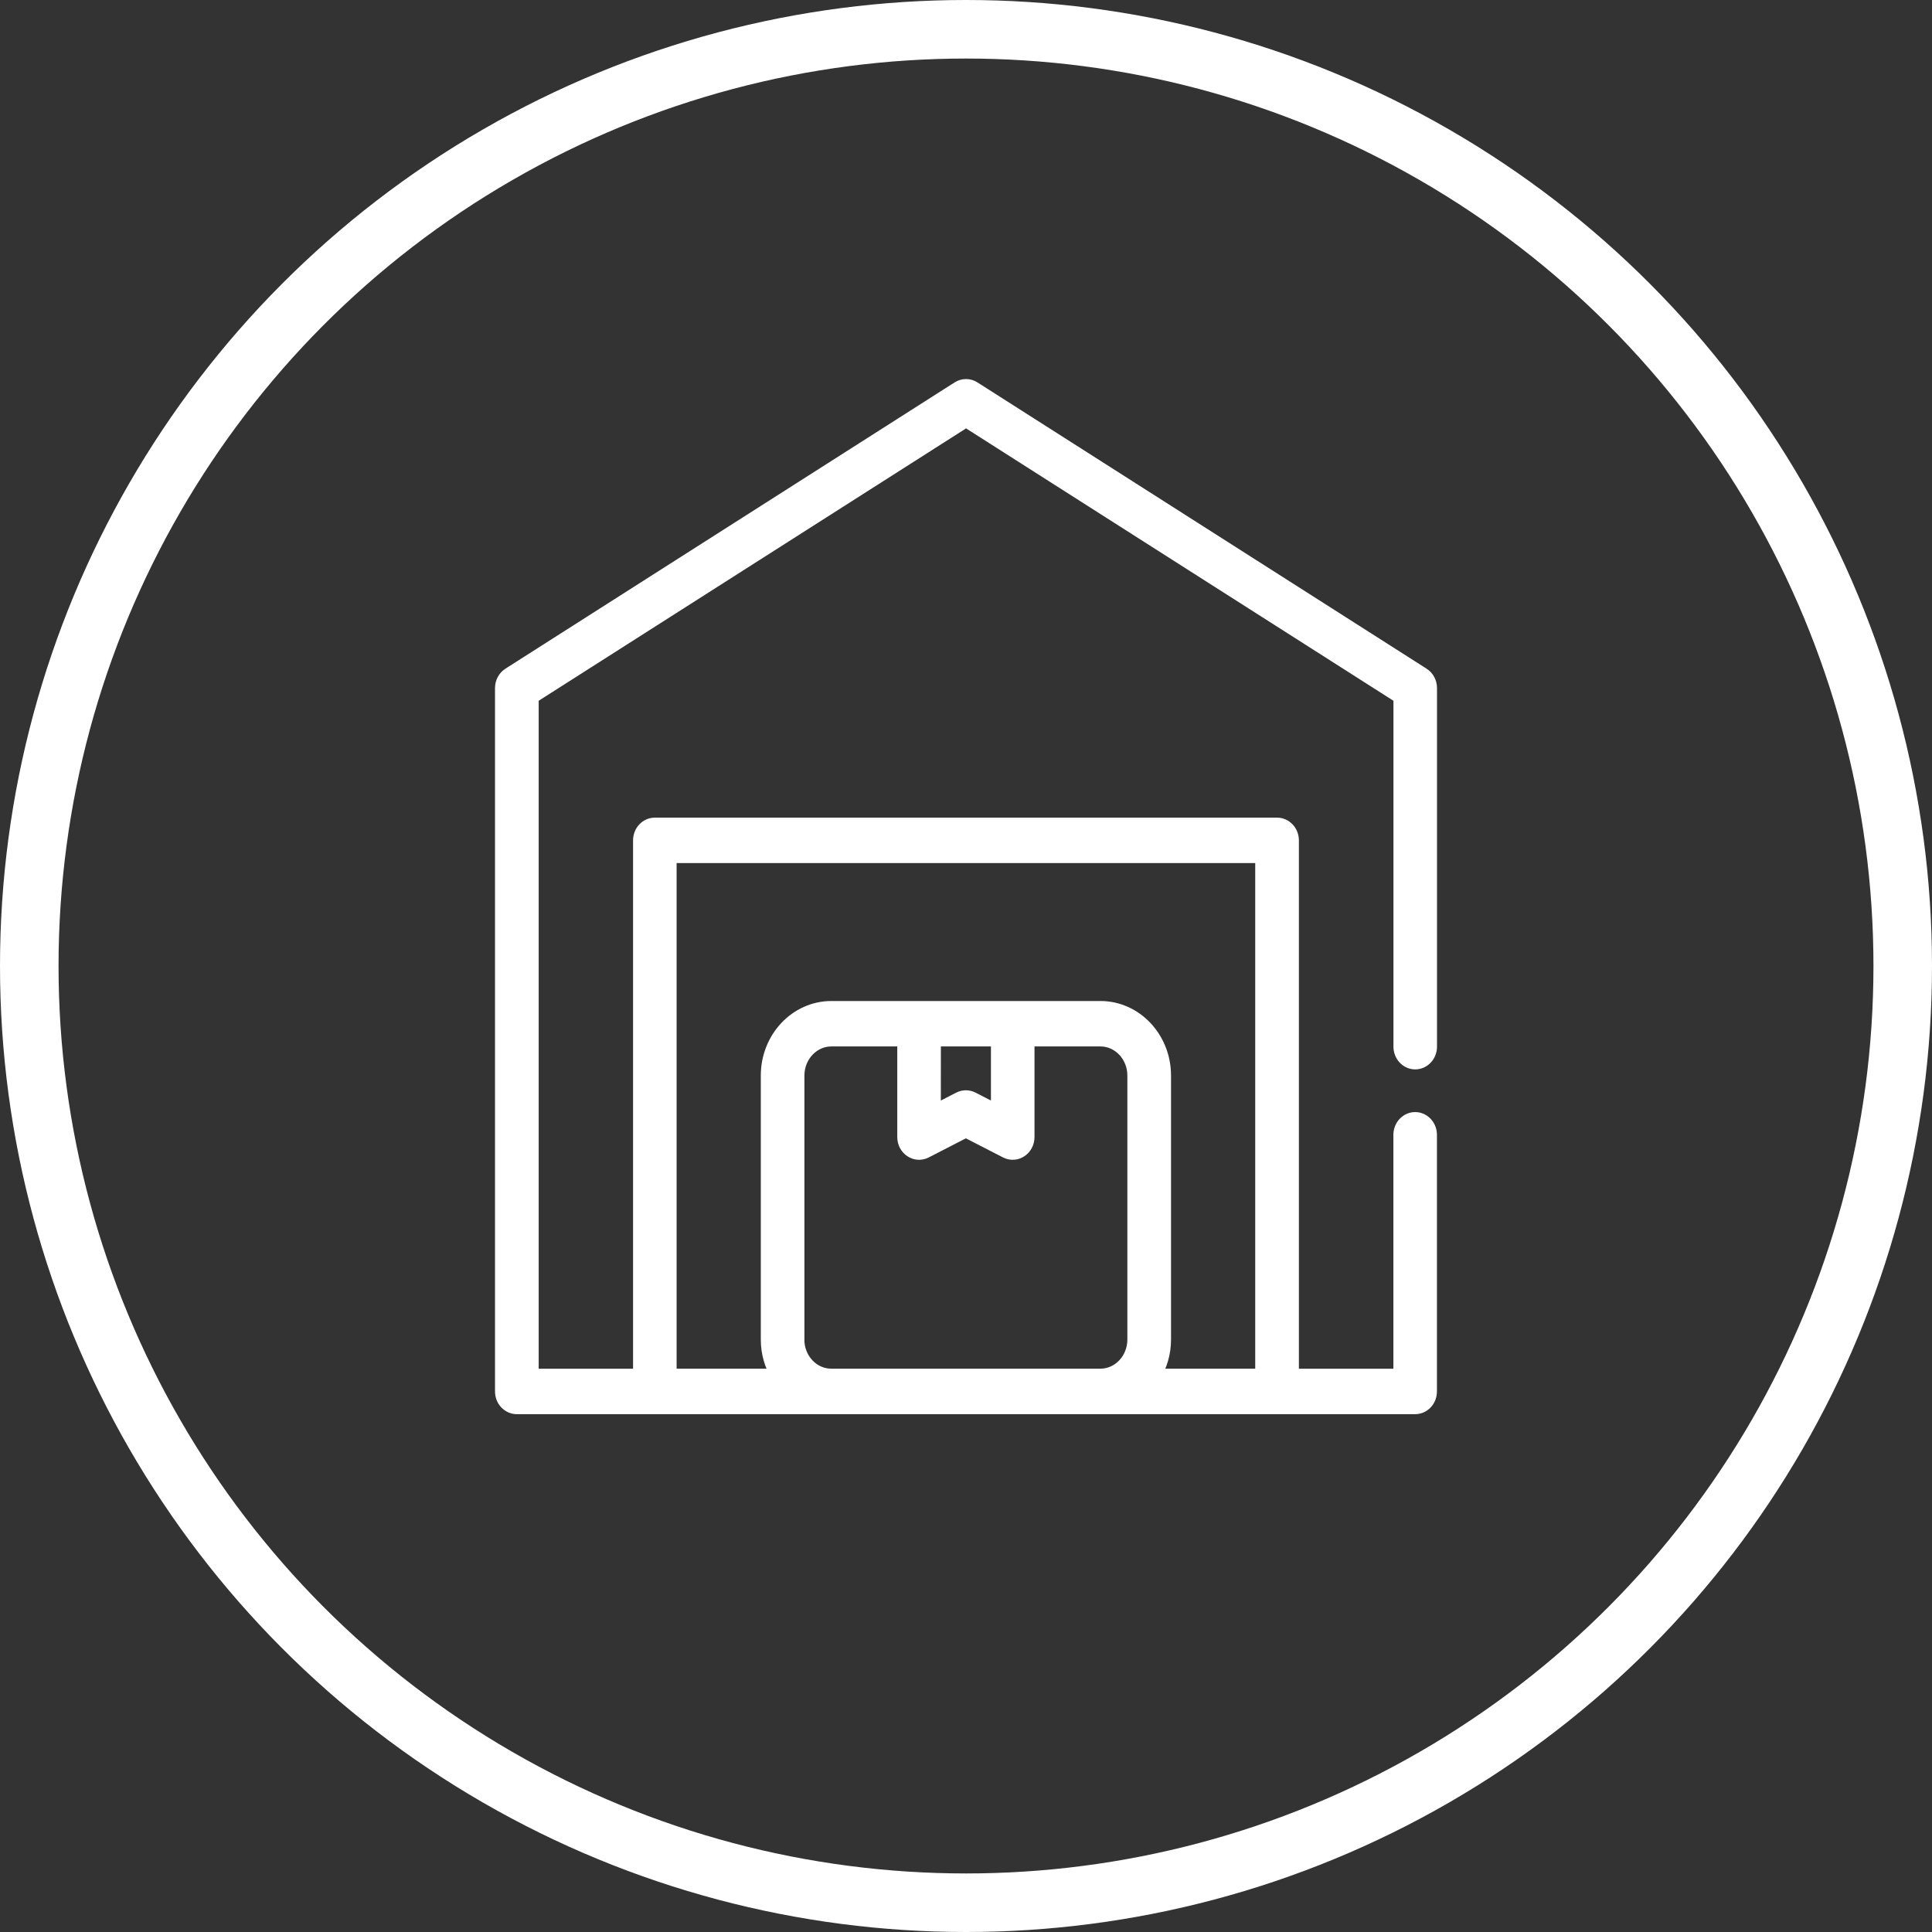
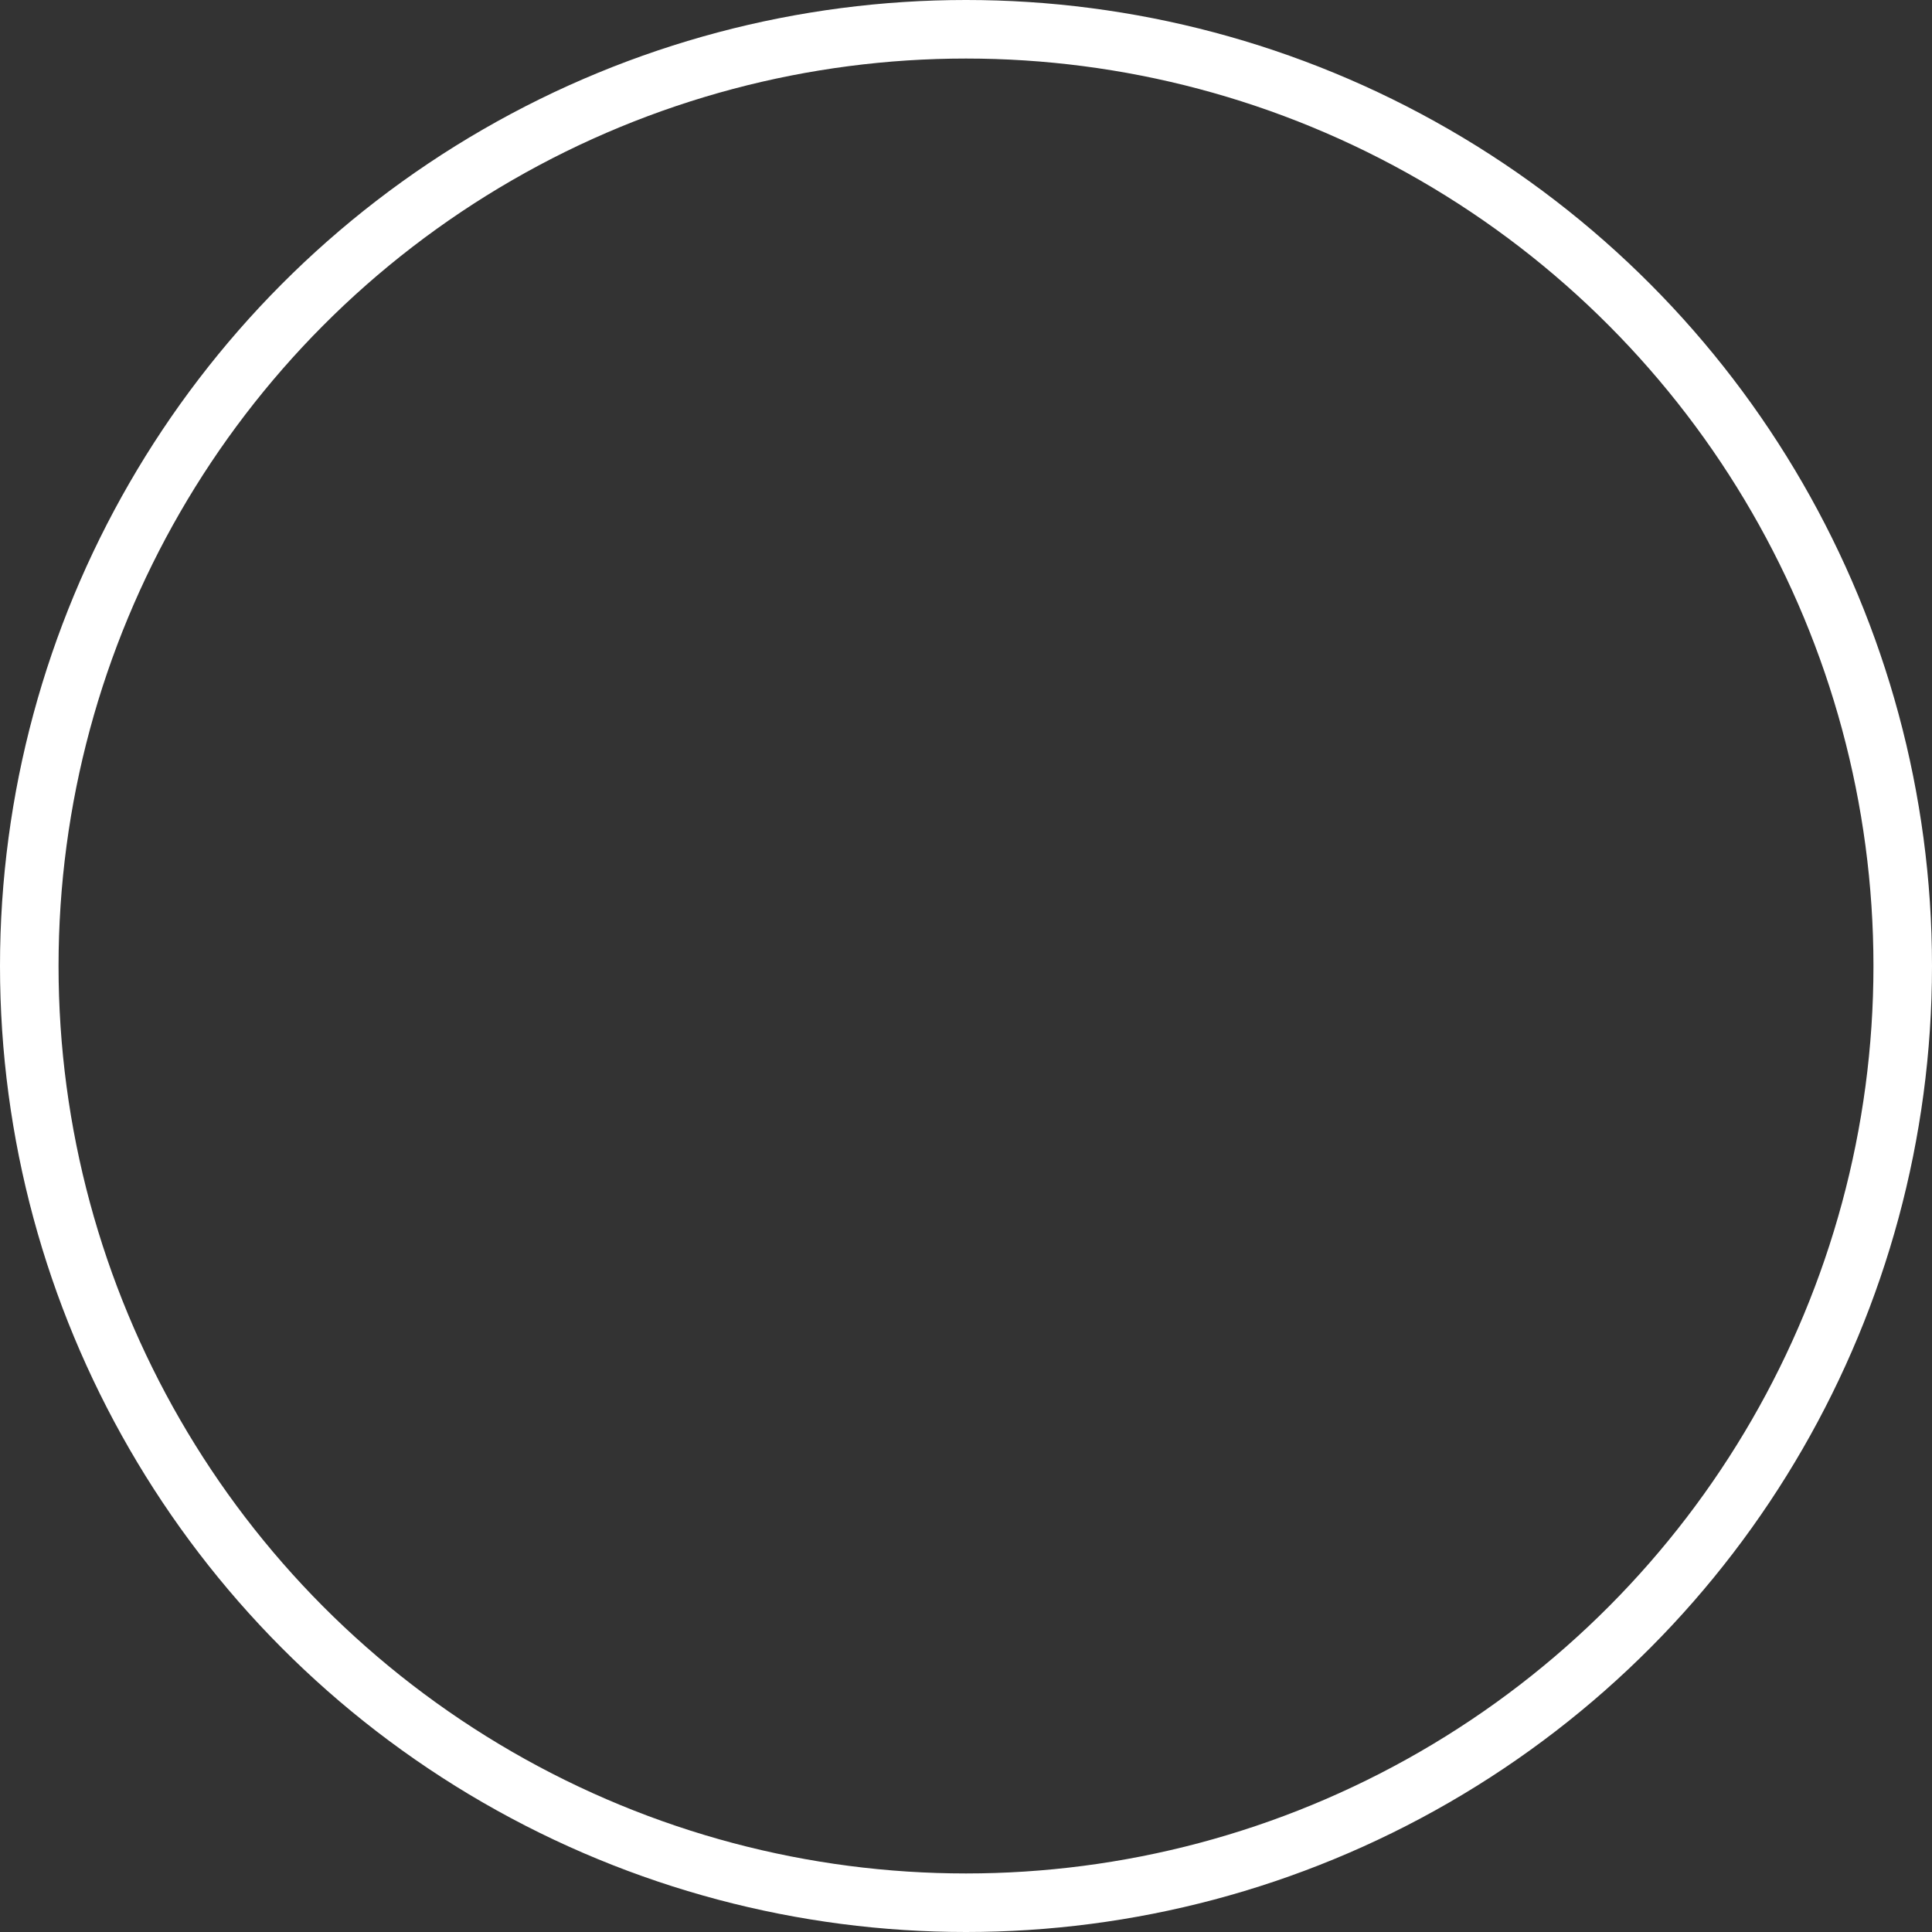
<svg xmlns="http://www.w3.org/2000/svg" fill="none" height="33" viewBox="0 0 33 33" width="33">
  <rect x="0" y="0" width="33" height="33" fill="#333333" stroke="none" />
  <g stroke="#fff">
    <circle cx="16.5" cy="16.5" r="16" />
-     <path d="m24.3 11.527-7.672-4.89c-.078-.05-.176-.05-.255 0l-7.673 4.89c-.074.048-.12.133-.12.225v12.015c0 .145.111.263.247.263h15.345c.137 0 .247-.118.247-.263v-4.384c0-.145-.111-.263-.247-.263s-.247.118-.247.263v4.121h-1.864v-9.15c0-.145-.111-.263-.247-.263h-10.629c-.137 0-.247.118-.247.263v9.15h-1.862v-11.603l7.425-4.732 7.425 4.732v5.977c0 .145.111.263.247.263s.247-.118.247-.263v-6.125c0-.093-.046-.179-.12-.226zm-10.685 11.354v-4.51c0-.343.263-.622.585-.622h1.251v1.673c0 .193.19.321.355.237l.692-.356.692.356c.165.084.355-.044.355-.237v-1.673h1.251c.323 0 .585.279.585.622v4.51c0 .343-.263.622-.585.622h-4.597c-.323 0-.585-.279-.585-.622zm2.331-5.132h1.105v1.254l-.445-.229c-.068-.035-.147-.035-.216 0l-.445.229zm5.619-3.132v8.886h-1.863c.11-.18.175-.392.175-.622v-4.51c0-.633-.485-1.148-1.08-1.148h-4.597c-.596 0-1.08.515-1.08 1.148v4.51c0 .23.065.442.175.622h-1.863v-8.886z" fill="#fff" stroke-miterlimit="10" stroke-width=".25" />
  </g>
</svg>